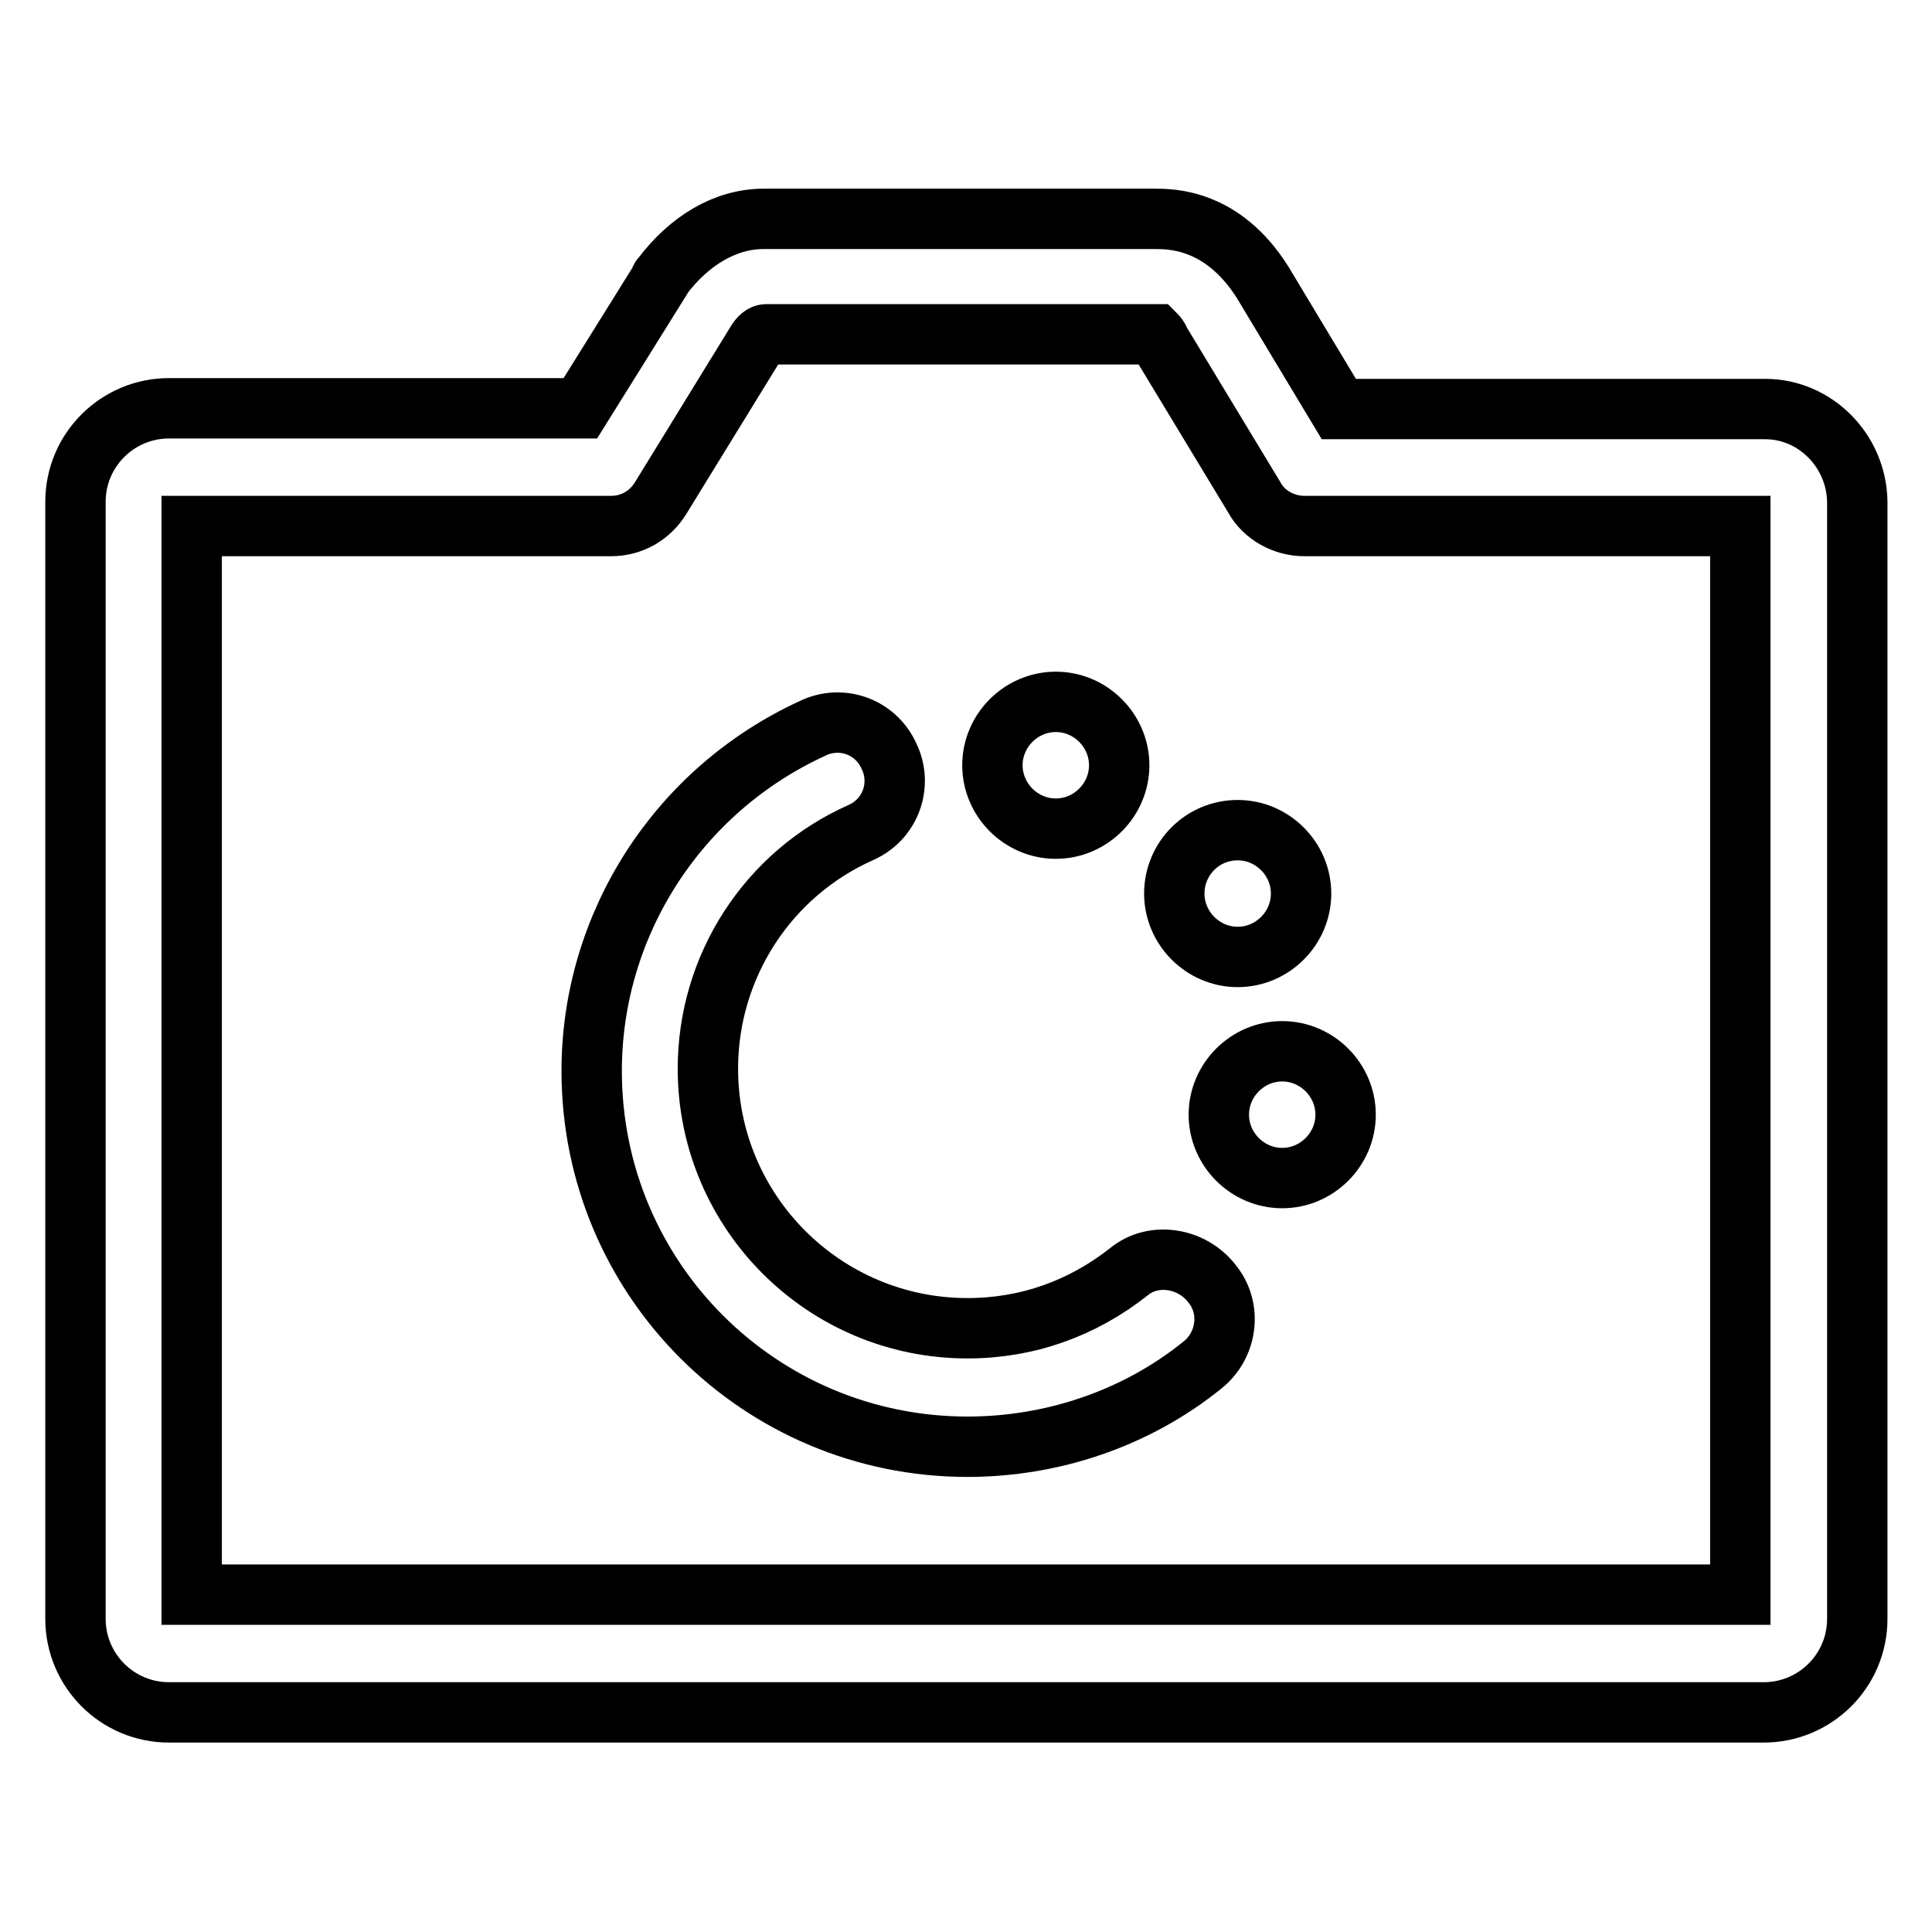
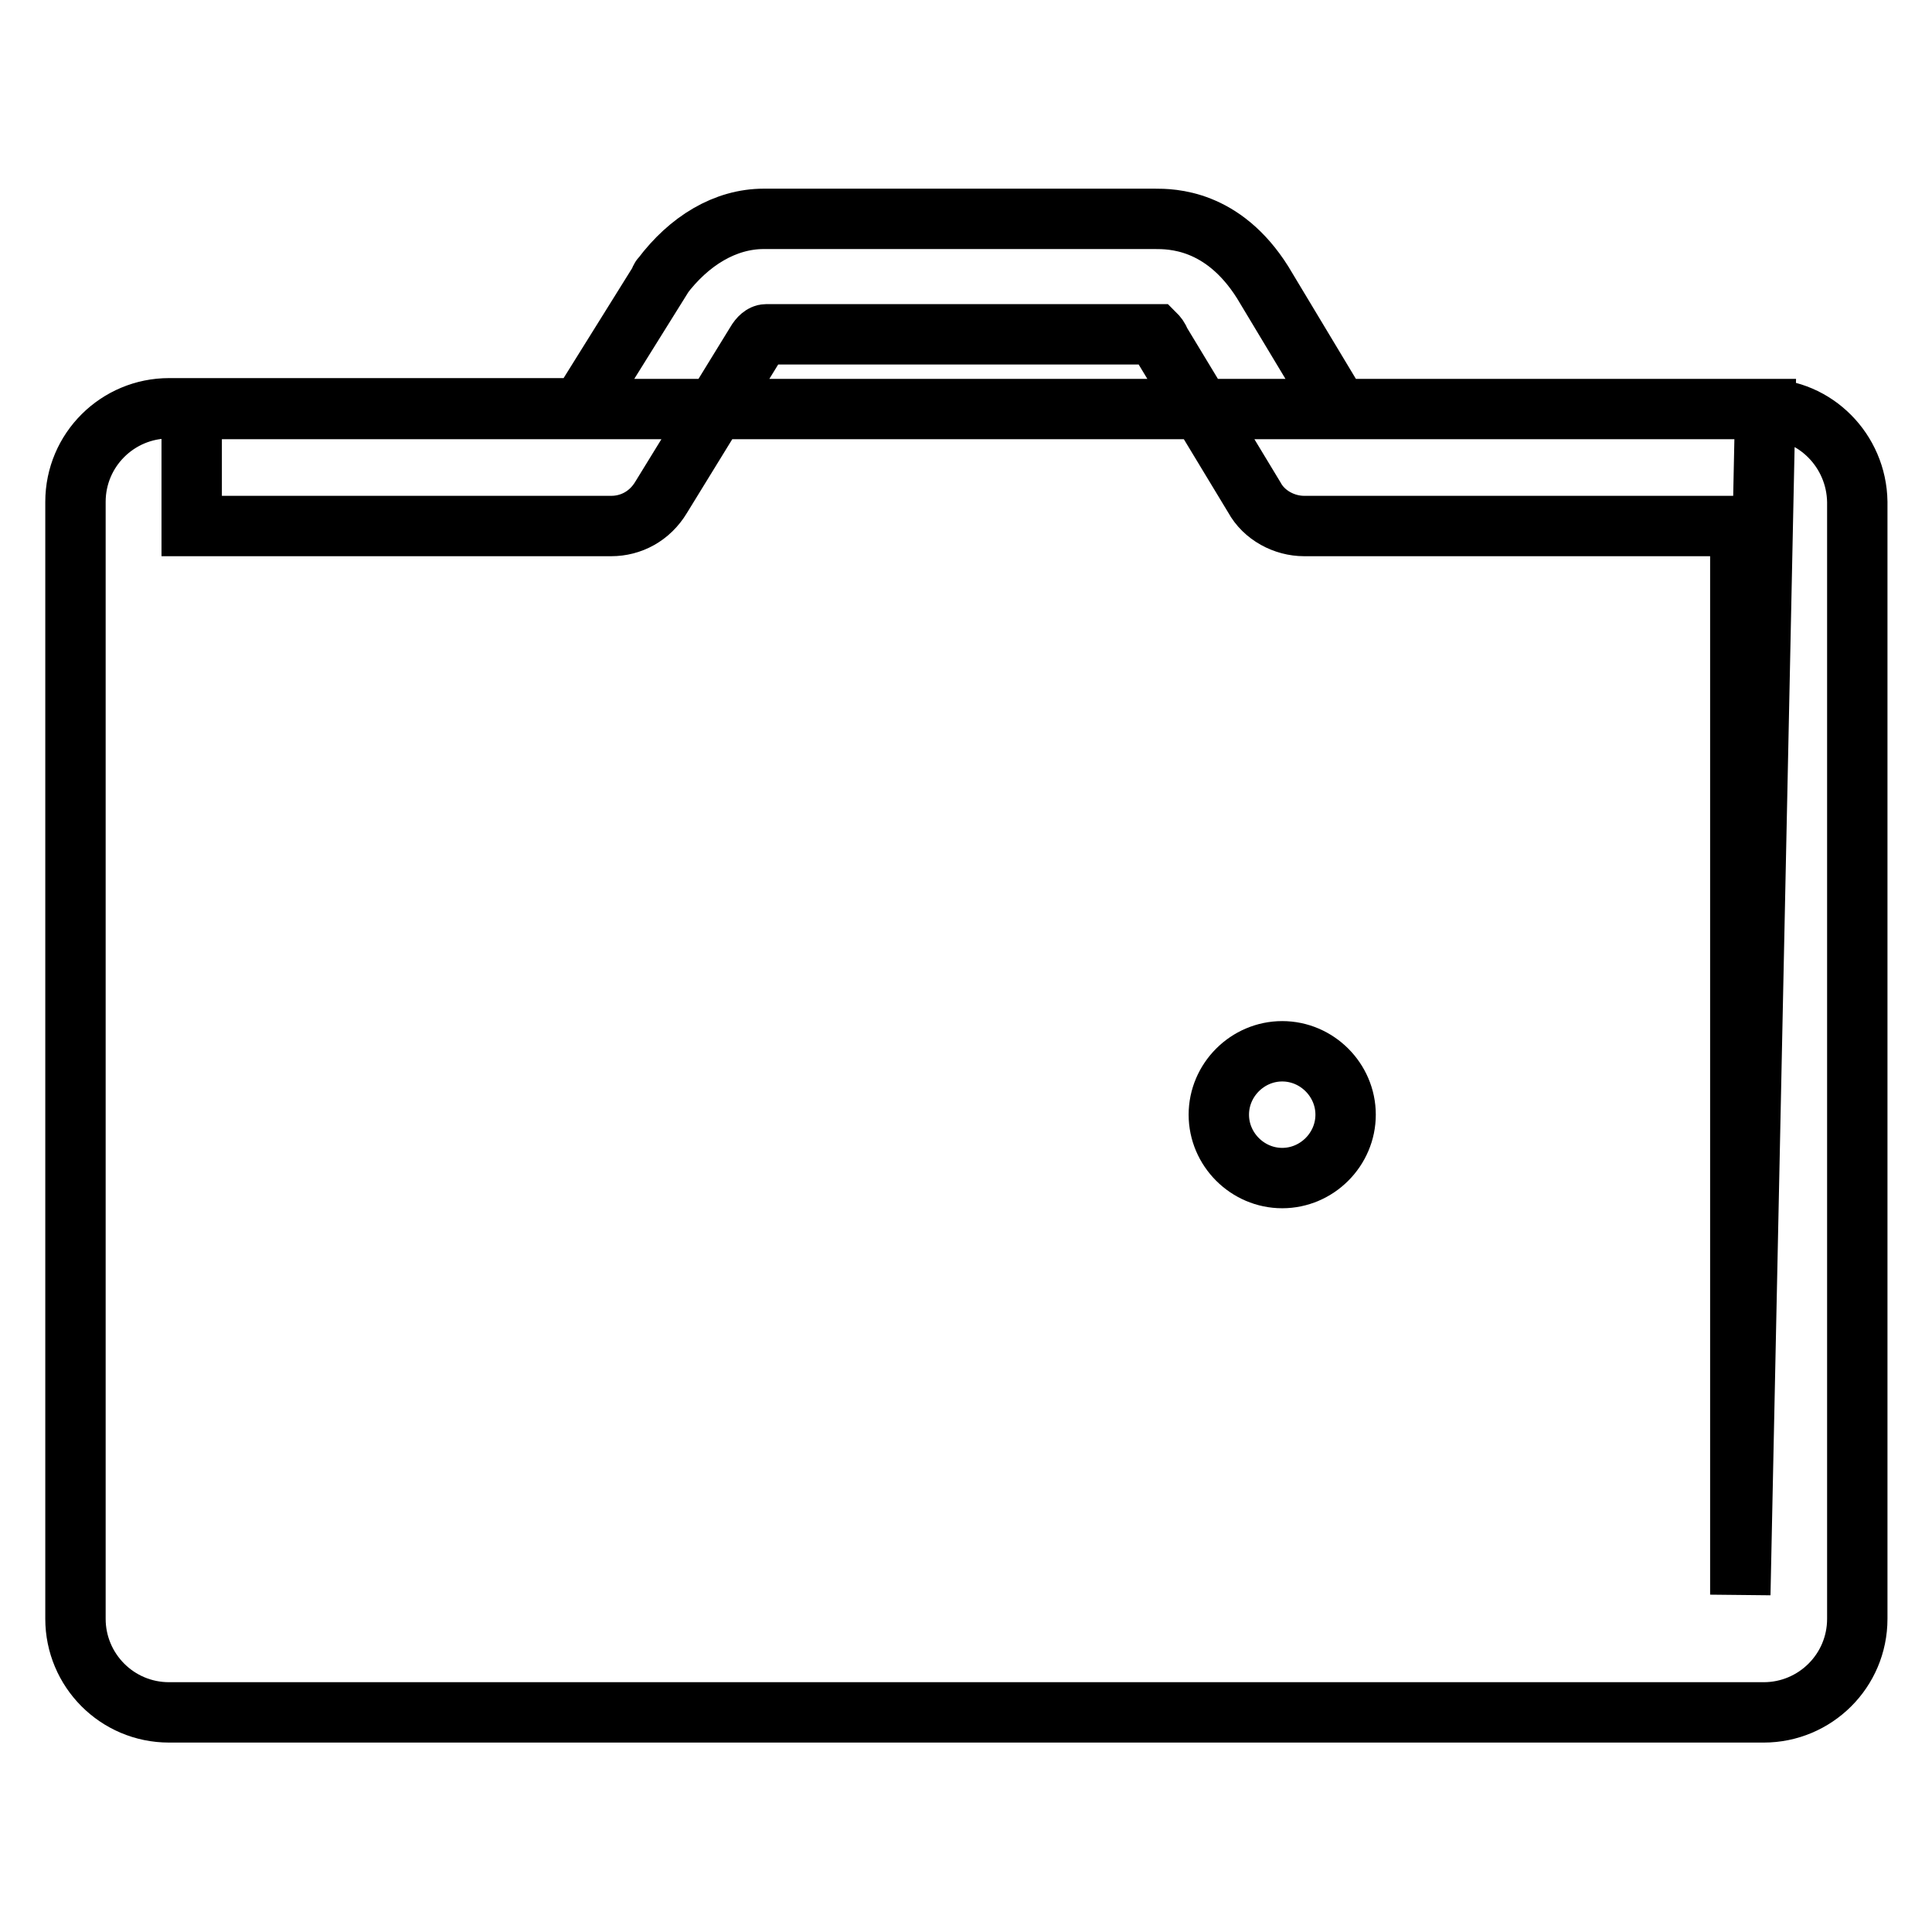
<svg xmlns="http://www.w3.org/2000/svg" version="1.1" x="0px" y="0px" viewBox="0 0 256 256" enable-background="new 0 0 256 256" xml:space="preserve">
  <g>
-     <path stroke-width="8" fill-opacity="0" stroke="#000000" d="M149.6,168.5c-6.2,4.9-13.5,7.5-21.4,7.5c-19,0-34.4-15.4-34.4-34.4c0-13.5,7.9-25.8,20.3-31.3 c4-1.8,5.5-6.4,3.7-10.1c-1.8-4-6.4-5.5-10.1-3.7c-17.9,8.2-29.3,26-29.3,45.4c0,27.6,22.3,49.8,49.8,49.8 c11.2,0,22.3-3.7,31.1-10.8c3.3-2.6,4-7.5,1.3-10.8C158,166.7,152.9,165.8,149.6,168.5L149.6,168.5z" />
-     <path stroke-width="8" fill-opacity="0" stroke="#000000" d="M233.9,54.2h-56.5l-10.1-16.8c-5.3-8.4-12.1-8.4-14.3-8.4h-51.8c-5.1,0-9.9,2.9-13.5,7.7 c-0.2,0.2-0.2,0.2-0.2,0.4l-10.6,17H22.4c-6.8,0-12.4,5.5-12.4,12.4v148c0,6.8,5.5,12.4,12.4,12.4h211.3c6.8,0,12.4-5.5,12.4-12.4 v-148C246,59.7,240.5,54.2,233.9,54.2z M230.6,211.3H25.4V69.7H81c2.6,0,5.1-1.3,6.6-3.8l12.6-20.5c0.4-0.7,0.9-1.1,1.3-1.1h51.6 c0.2,0.2,0.4,0.4,0.7,1.1l12.4,20.5c1.3,2.4,4,3.8,6.6,3.8h57.8V211.3L230.6,211.3z" />
-     <path stroke-width="8" fill-opacity="0" stroke="#000000" d="M131.5,101.4c0,4.6,3.8,8.4,8.4,8.4s8.4-3.8,8.4-8.4s-3.8-8.4-8.4-8.4S131.5,96.8,131.5,101.4L131.5,101.4z " />
-     <path stroke-width="8" fill-opacity="0" stroke="#000000" d="M155.6,118.4c0,4.6,3.8,8.4,8.4,8.4c4.6,0,8.4-3.8,8.4-8.4c0-4.6-3.8-8.4-8.4-8.4 C159.3,110,155.6,113.8,155.6,118.4L155.6,118.4z" />
+     <path stroke-width="8" fill-opacity="0" stroke="#000000" d="M233.9,54.2h-56.5l-10.1-16.8c-5.3-8.4-12.1-8.4-14.3-8.4h-51.8c-5.1,0-9.9,2.9-13.5,7.7 c-0.2,0.2-0.2,0.2-0.2,0.4l-10.6,17H22.4c-6.8,0-12.4,5.5-12.4,12.4v148c0,6.8,5.5,12.4,12.4,12.4h211.3c6.8,0,12.4-5.5,12.4-12.4 v-148C246,59.7,240.5,54.2,233.9,54.2z H25.4V69.7H81c2.6,0,5.1-1.3,6.6-3.8l12.6-20.5c0.4-0.7,0.9-1.1,1.3-1.1h51.6 c0.2,0.2,0.4,0.4,0.7,1.1l12.4,20.5c1.3,2.4,4,3.8,6.6,3.8h57.8V211.3L230.6,211.3z" />
    <path stroke-width="8" fill-opacity="0" stroke="#000000" d="M161.5,147.7c0,4.6,3.8,8.4,8.4,8.4s8.4-3.8,8.4-8.4s-3.8-8.4-8.4-8.4S161.5,143.1,161.5,147.7L161.5,147.7 z" />
  </g>
</svg>